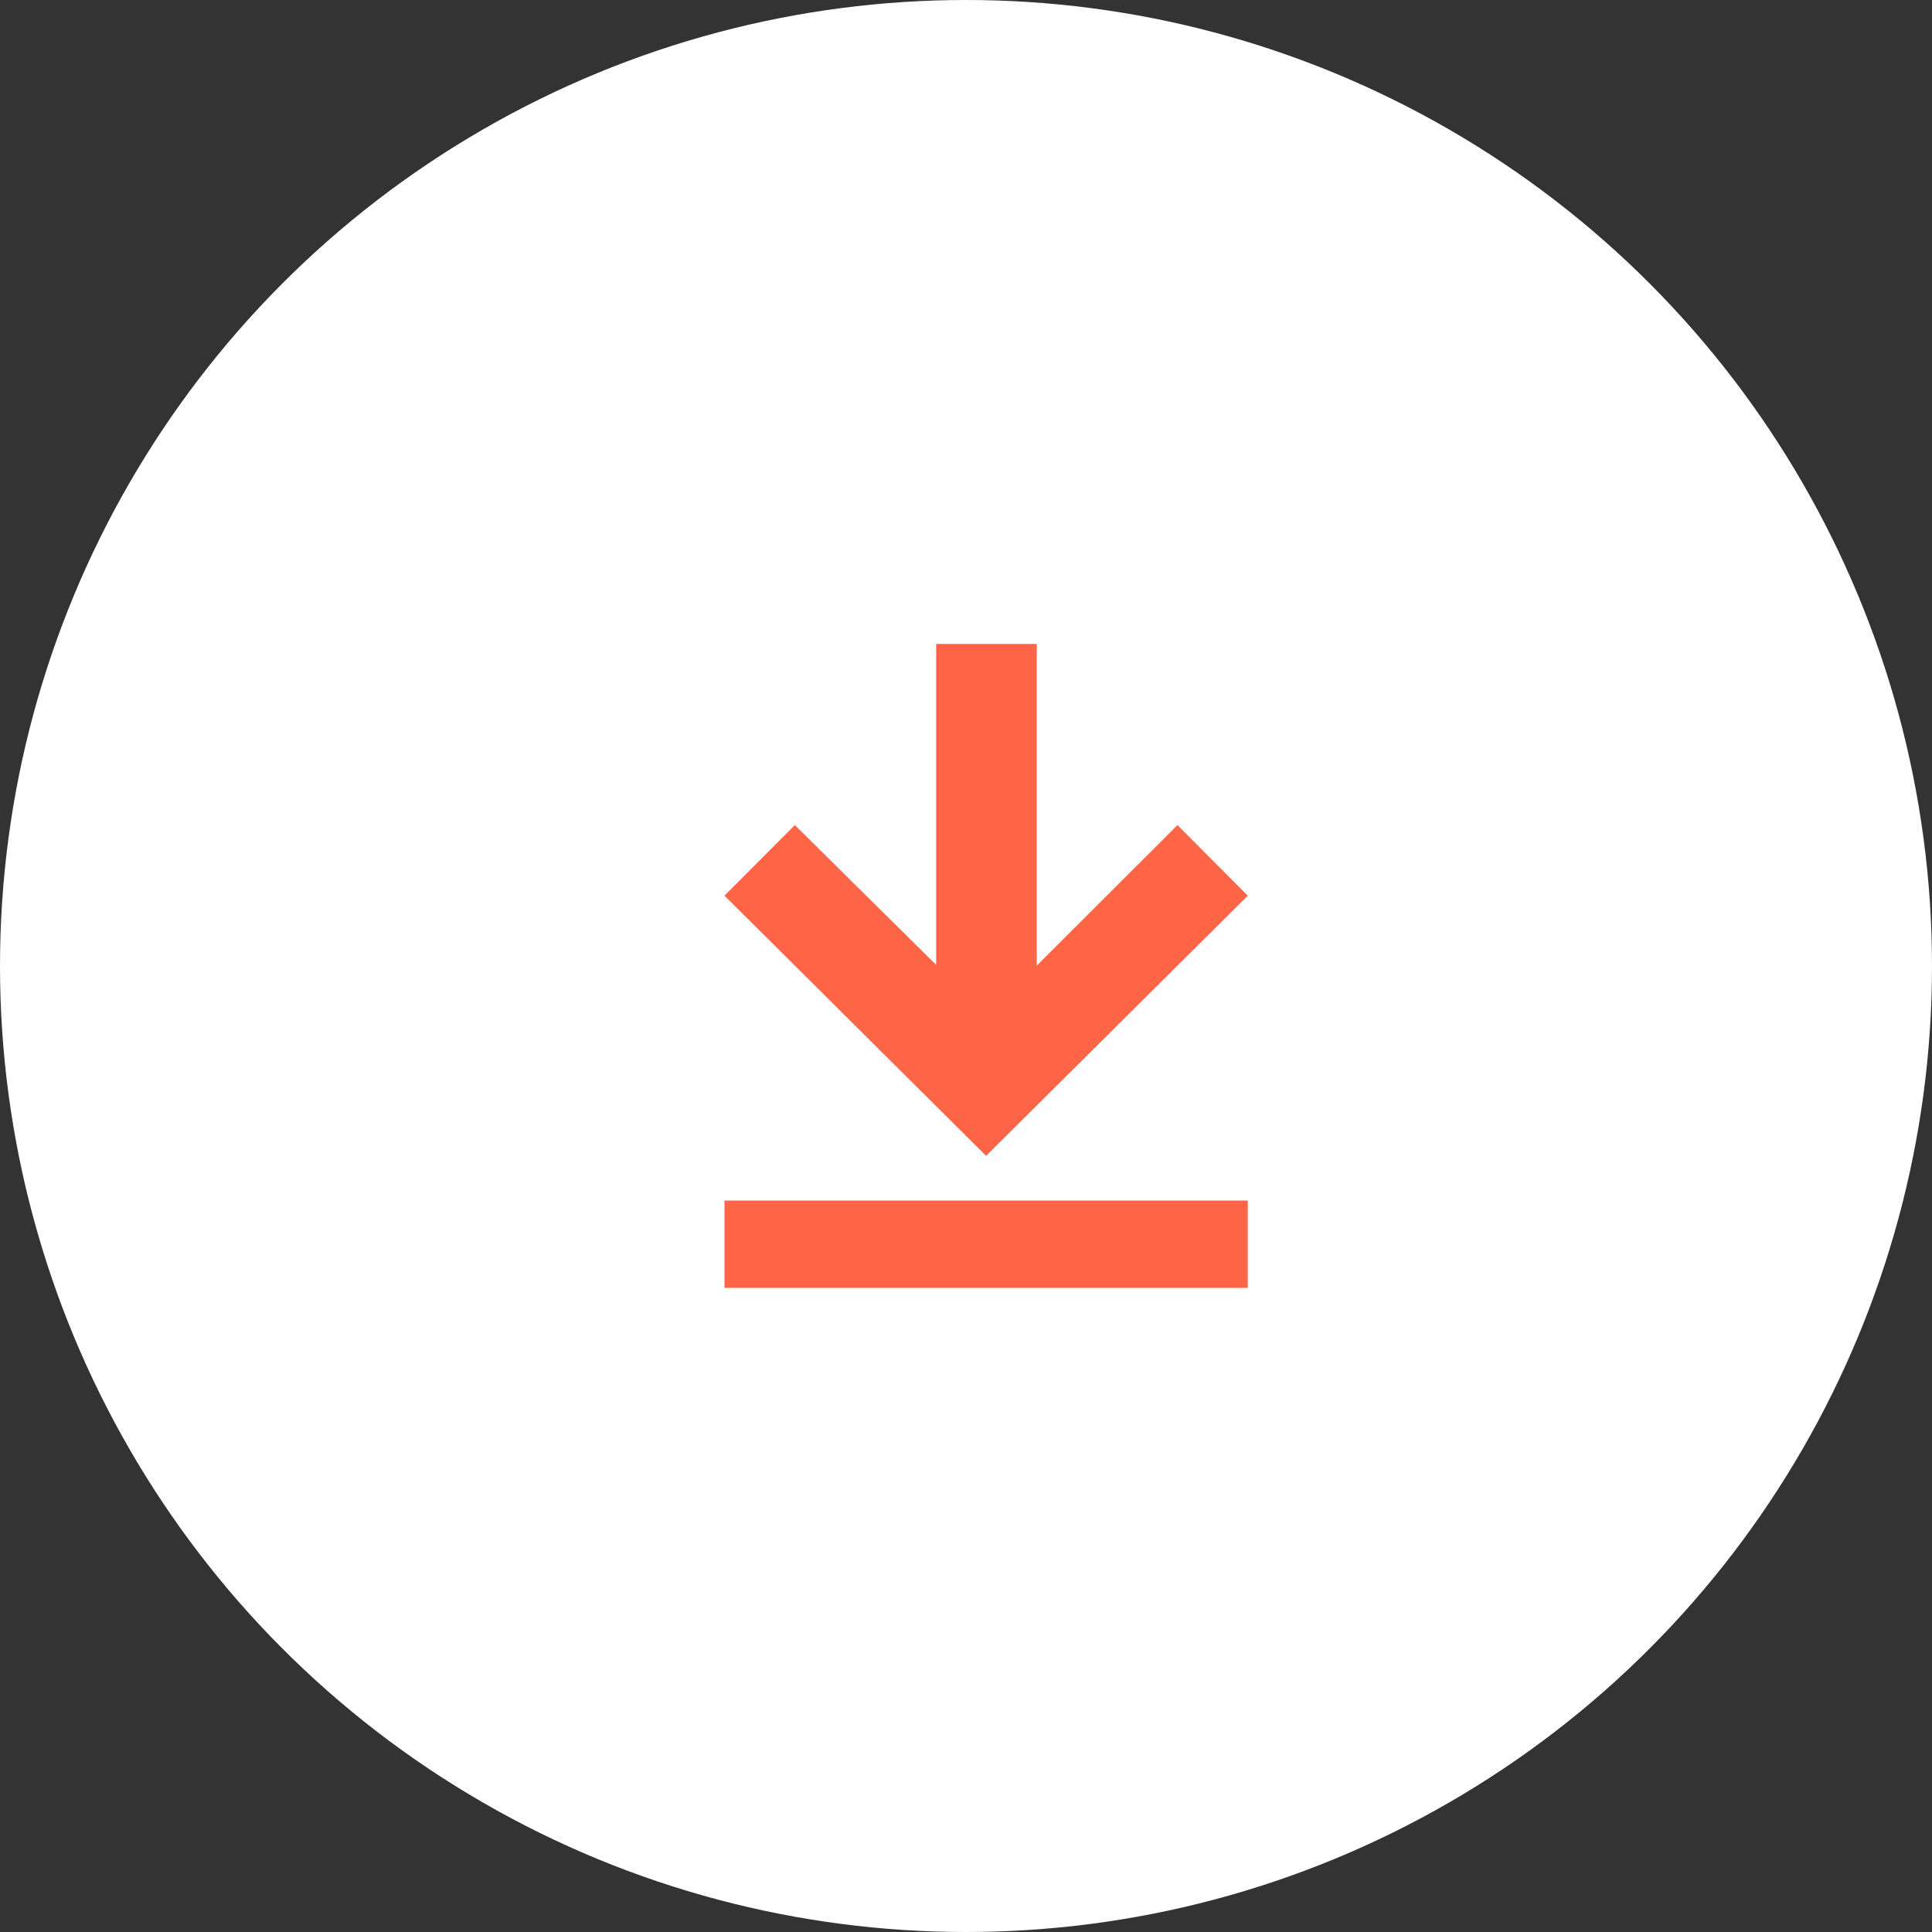
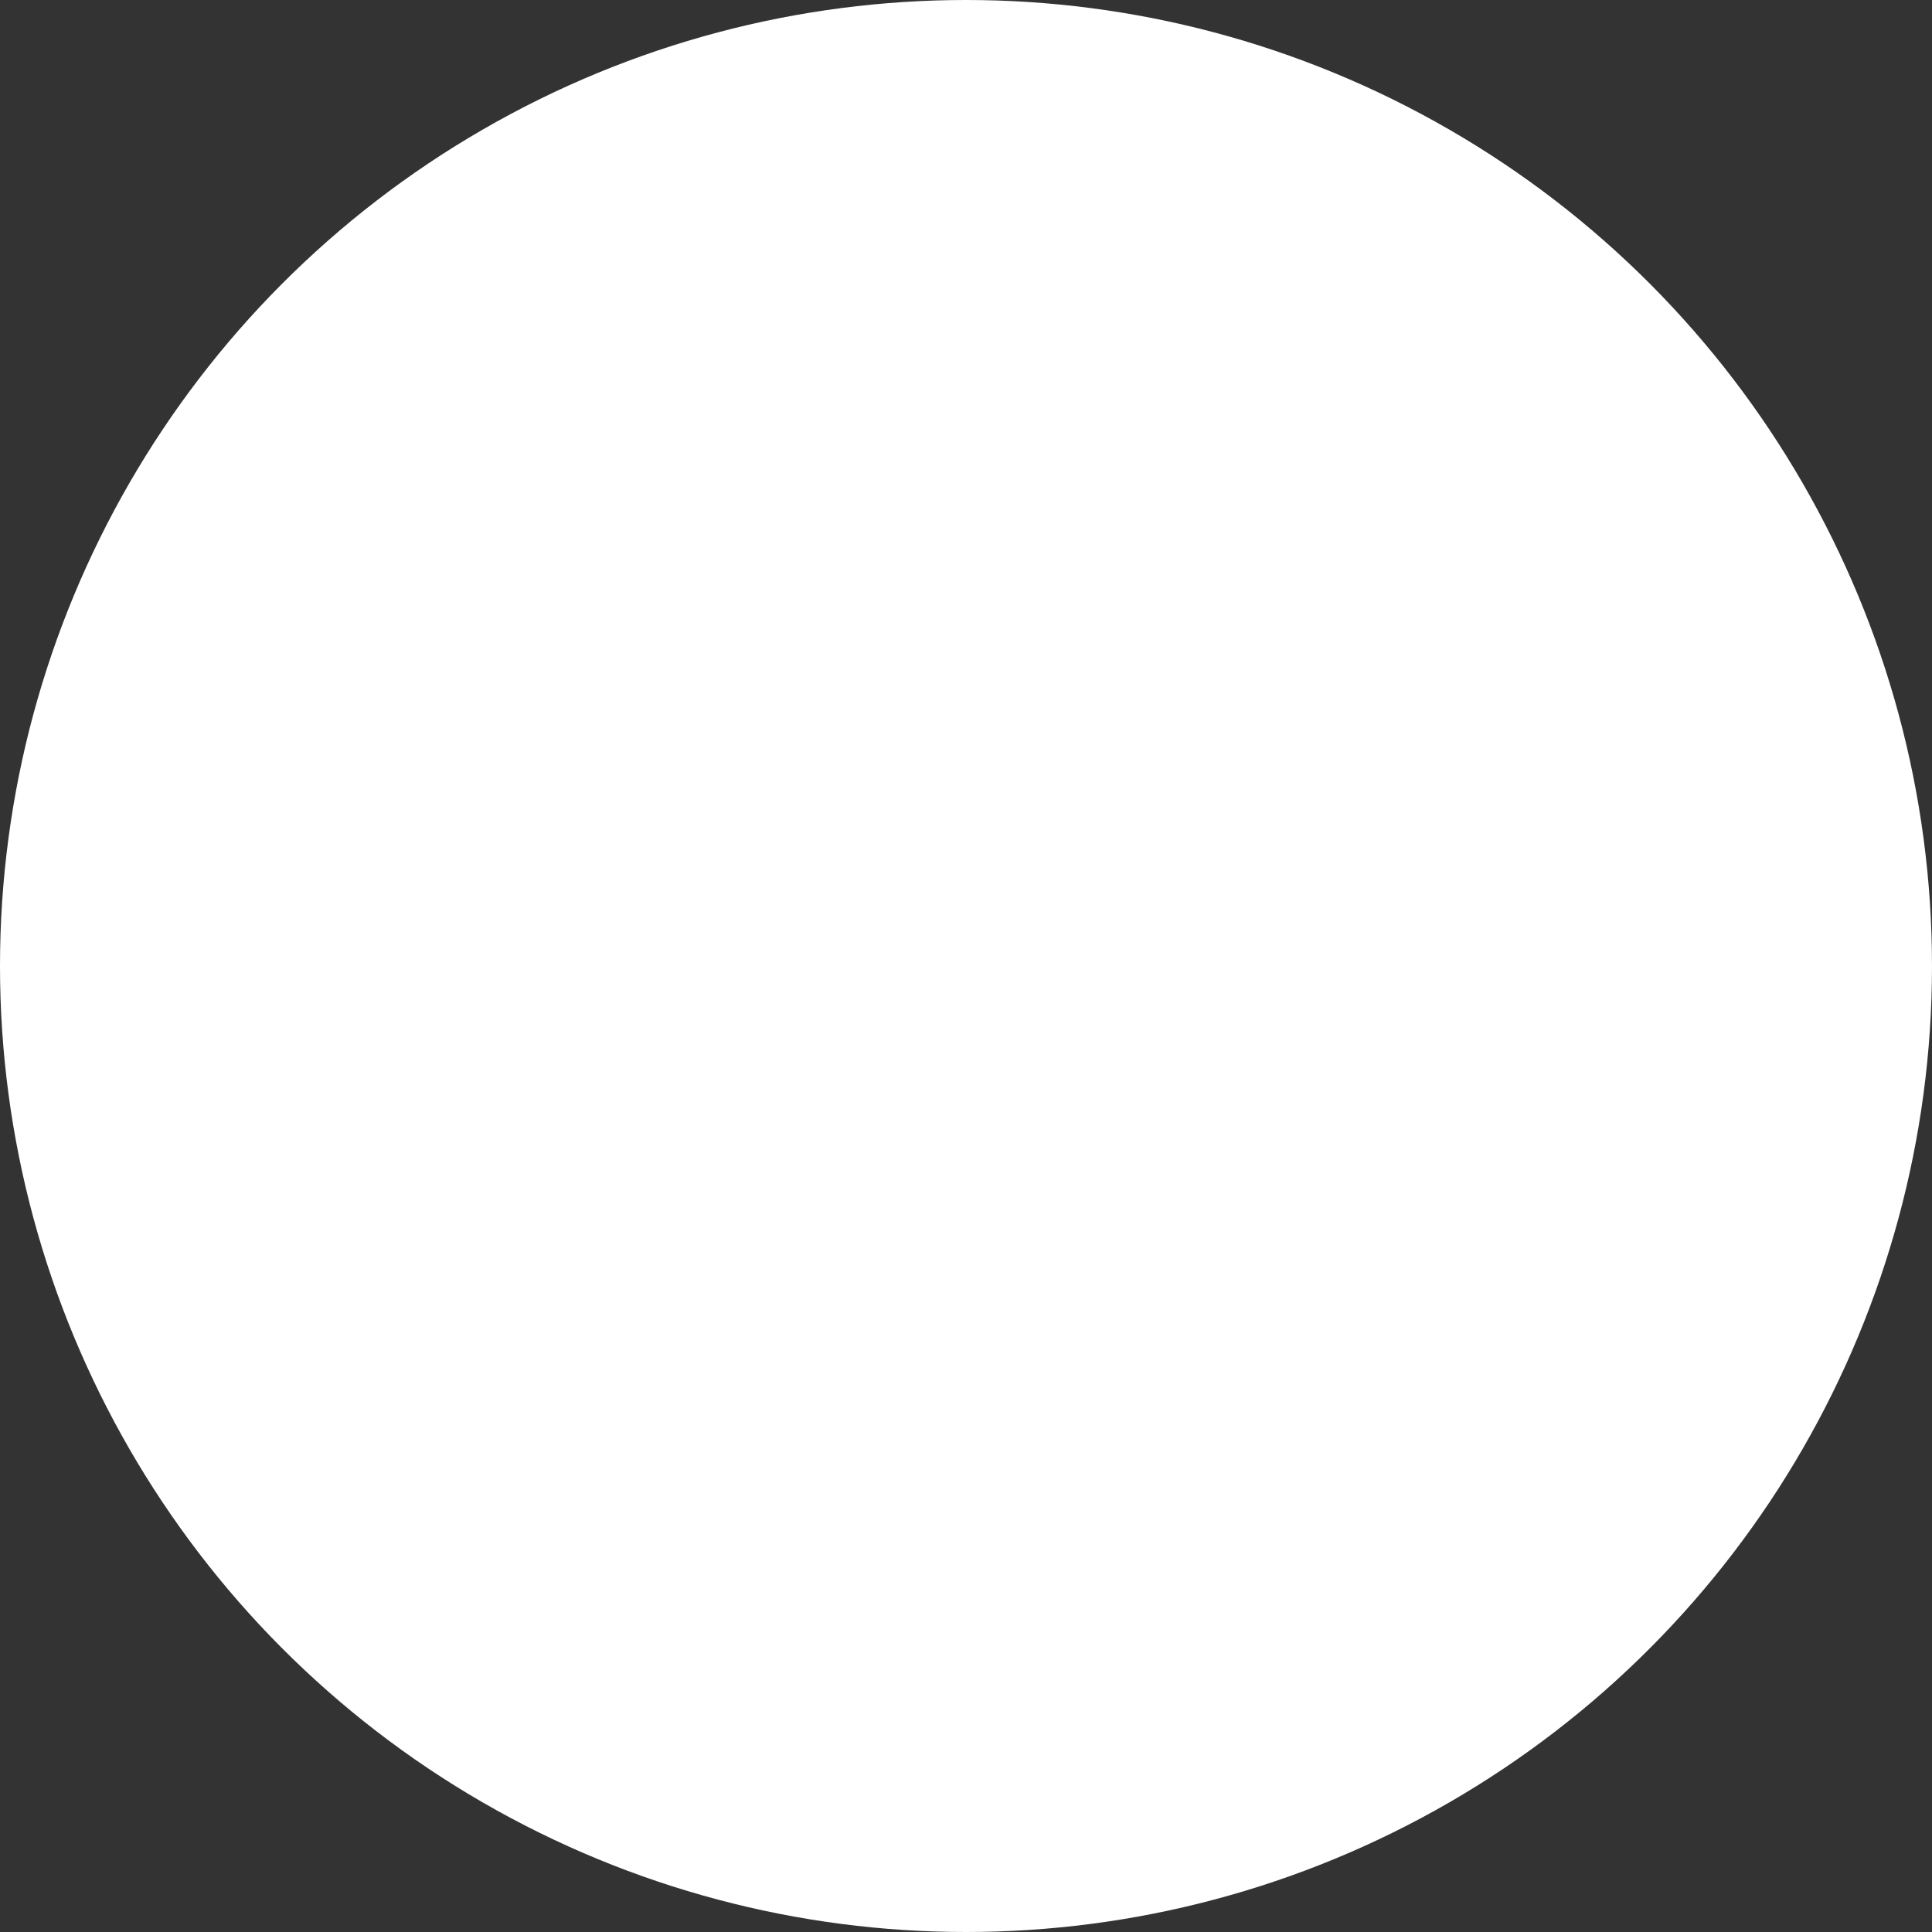
<svg xmlns="http://www.w3.org/2000/svg" width="32" height="32" viewBox="0 0 32 32" fill="none">
  <rect x="0" y="0" width="32" height="32" fill="#333333" stroke="none" />
  <circle cx="16" cy="16" r="16" fill="white" />
  <g clip-path="url(#clip0_1983_11250)">
-     <path d="M20.667 19.885H12V21.332H20.667V19.885Z" fill="#FE6446" />
+     <path d="M20.667 19.885V21.332H20.667V19.885Z" fill="#FE6446" />
    <path d="M19.502 13.666L17.172 15.994V10.666H15.506V15.982L13.165 13.666L12 14.835L16.333 19.144L20.422 15.079L20.667 14.835L19.502 13.666Z" fill="#FE6446" />
  </g>
  <defs>
    <clipPath id="clip0_1983_11250">
-       <rect width="8.667" height="10.667" fill="white" transform="translate(12 10.666)" />
-     </clipPath>
+       </clipPath>
  </defs>
</svg>